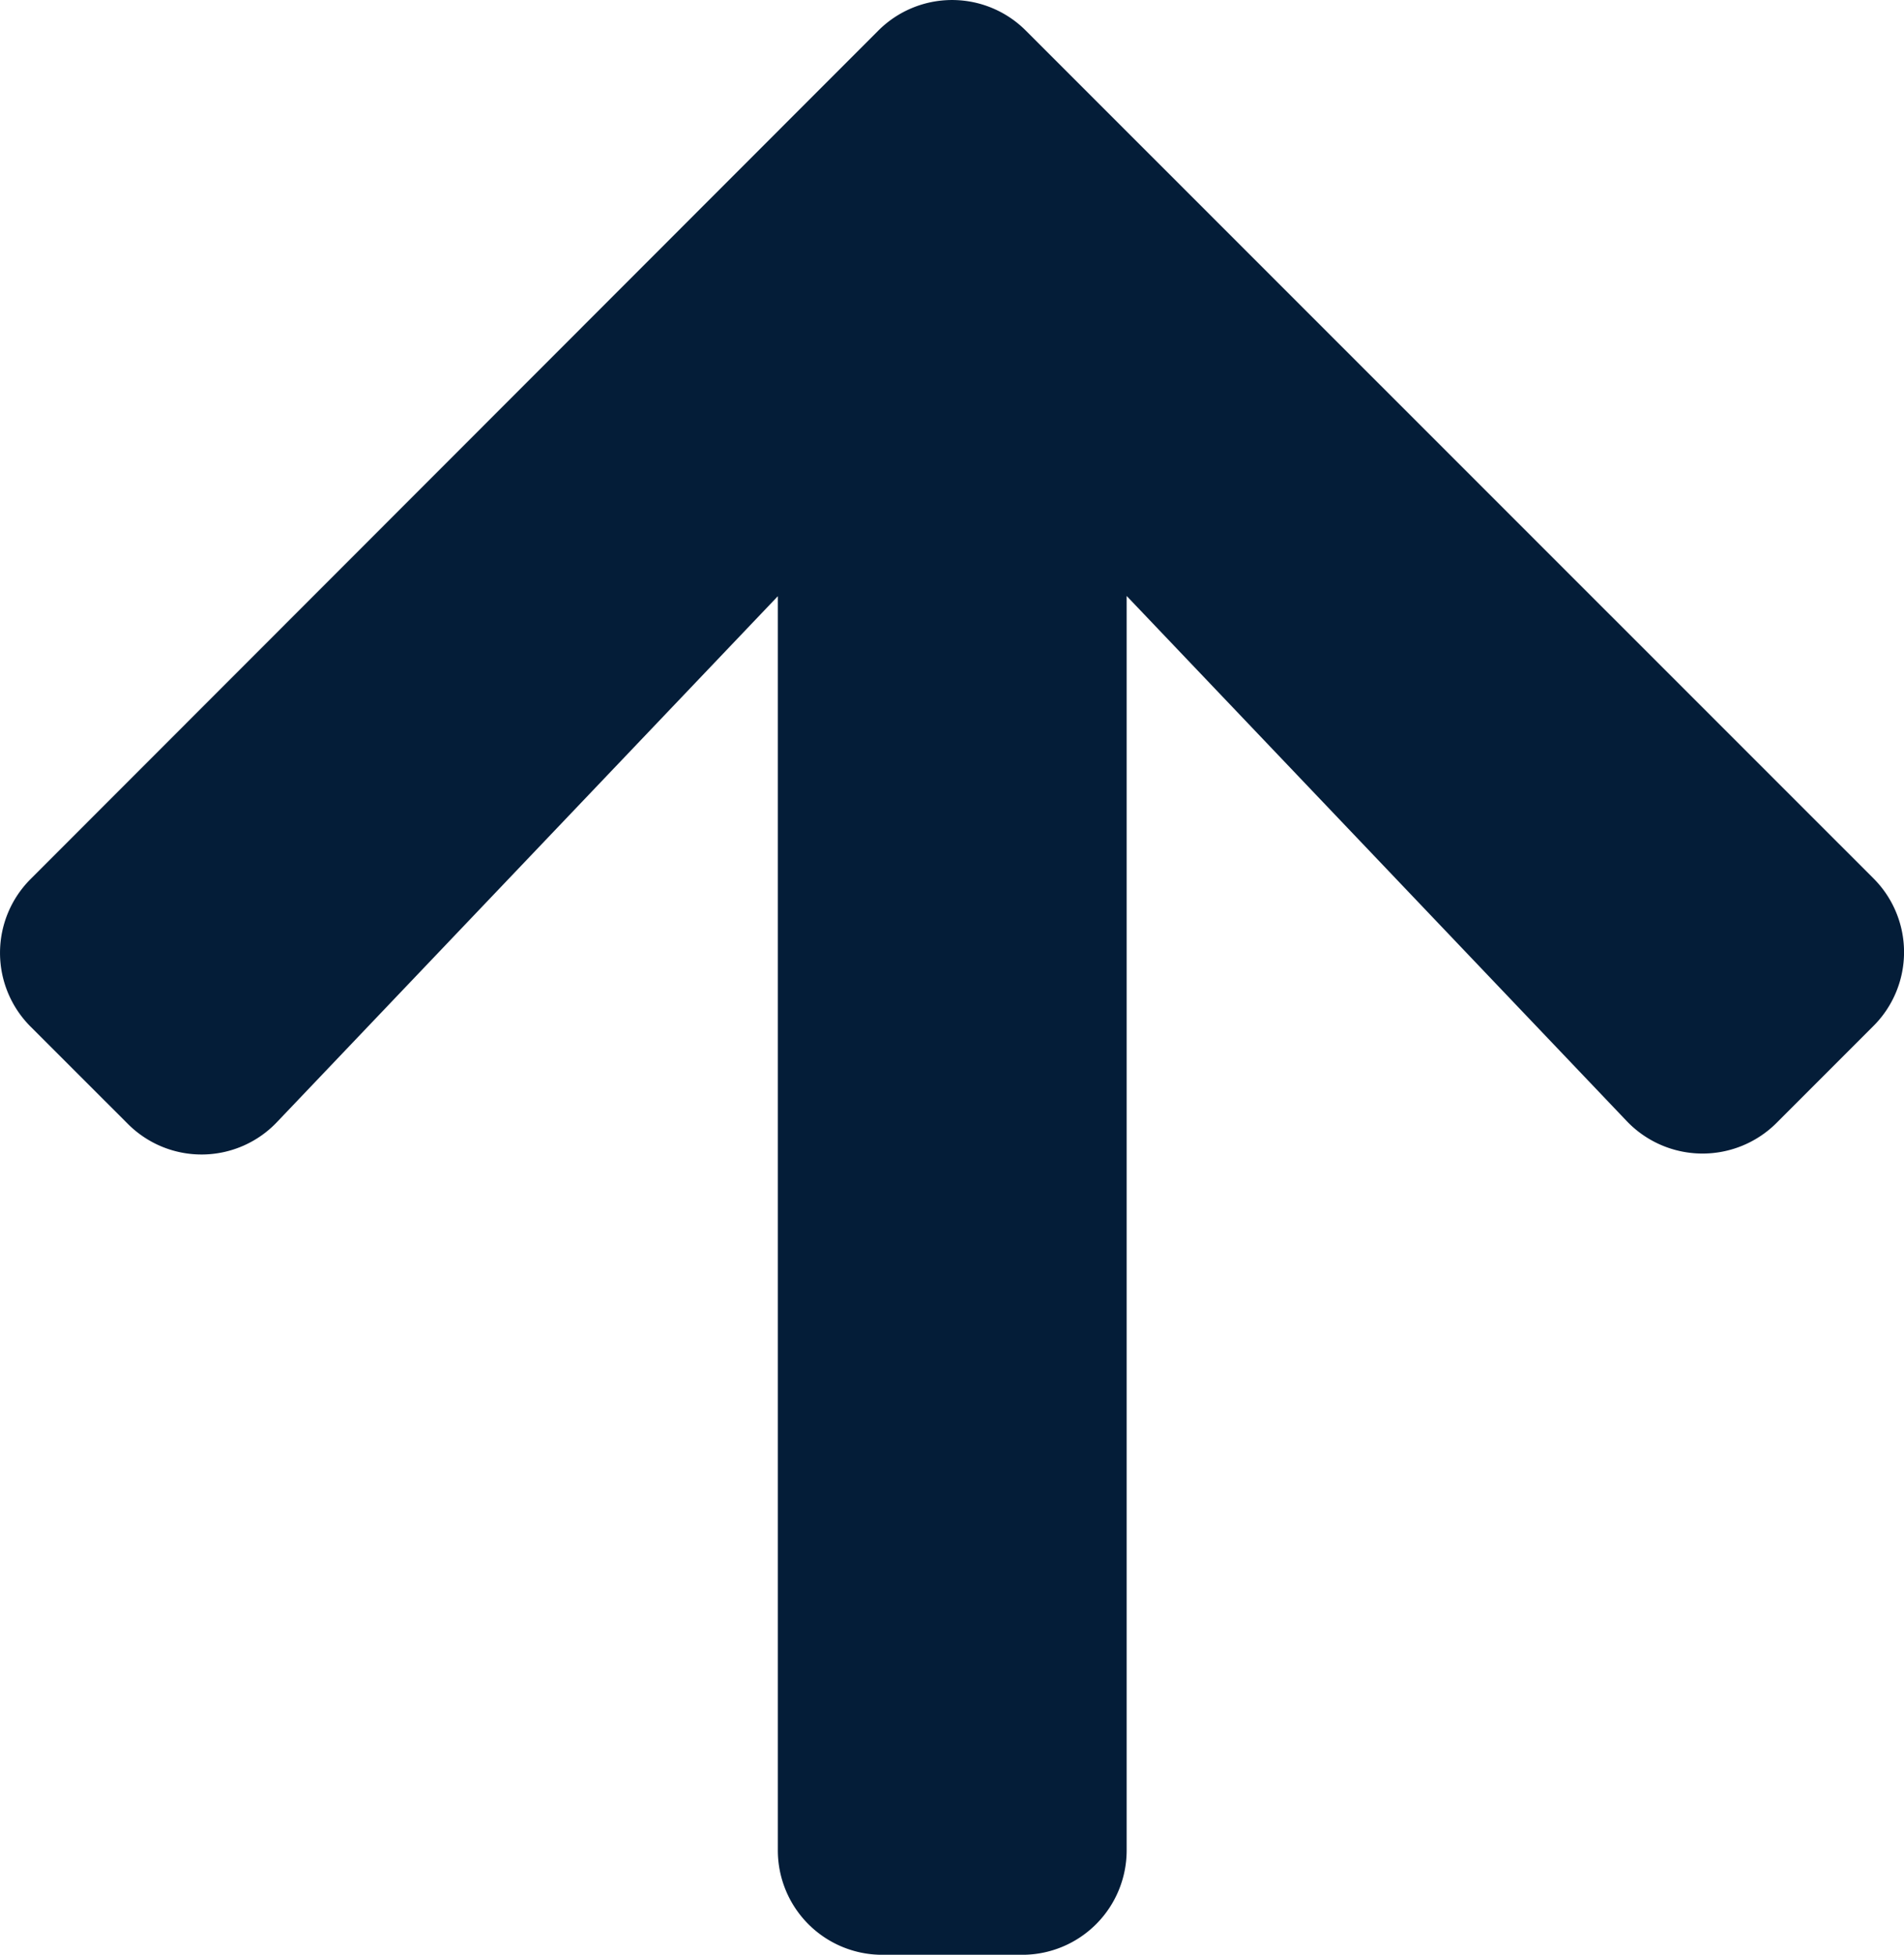
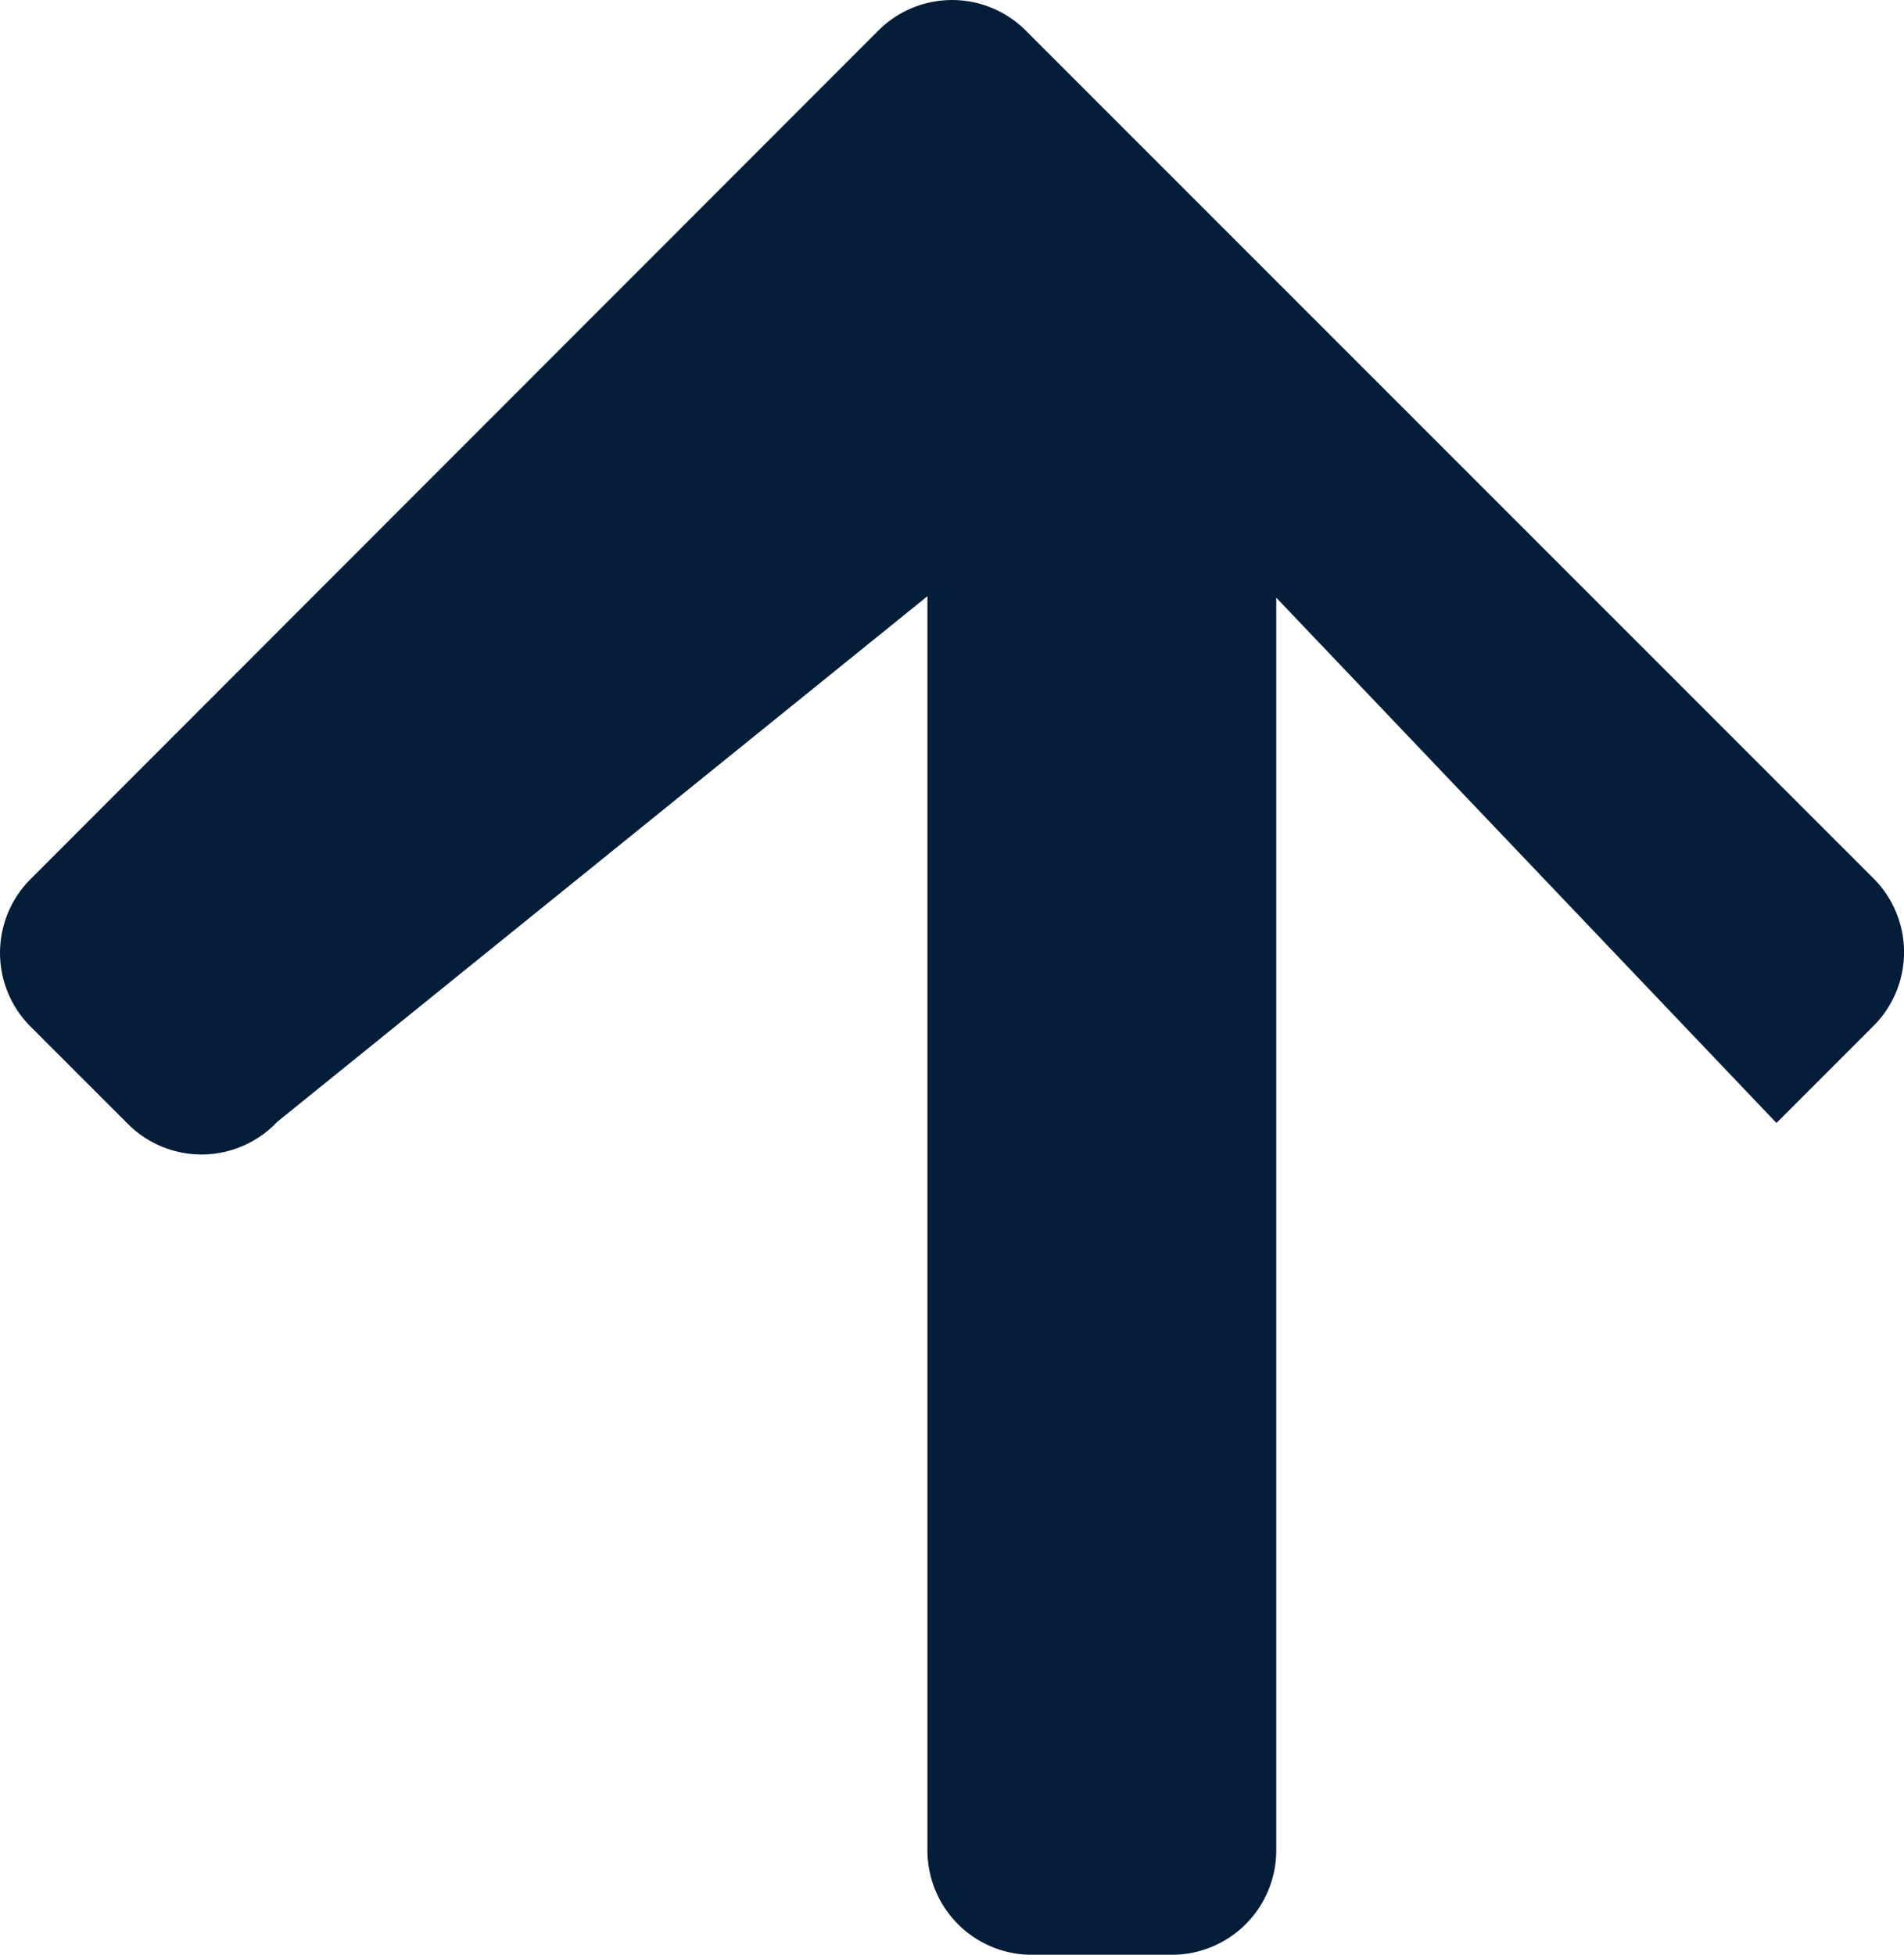
<svg xmlns="http://www.w3.org/2000/svg" id="Anchor_top" data-name="Anchor top" width="30.698" height="31.504" viewBox="0 0 30.698 31.504">
-   <path id="Icon_awesome-arrow-up" data-name="Icon awesome-arrow-up" d="M2.454,20.355.893,18.795a1.681,1.681,0,0,1,0-2.384L14.555,2.742a1.681,1.681,0,0,1,2.384,0L30.6,16.4a1.681,1.681,0,0,1,0,2.384l-1.561,1.561a1.689,1.689,0,0,1-2.412-.028l-8.065-8.466V32.063a1.683,1.683,0,0,1-1.687,1.688h-2.25a1.683,1.683,0,0,1-1.687-1.687V11.855L4.866,20.327a1.677,1.677,0,0,1-2.412.028Z" transform="translate(-0.397 -2.246)" fill="#041d38" />
+   <path id="Icon_awesome-arrow-up" data-name="Icon awesome-arrow-up" d="M2.454,20.355.893,18.795a1.681,1.681,0,0,1,0-2.384L14.555,2.742a1.681,1.681,0,0,1,2.384,0L30.6,16.4a1.681,1.681,0,0,1,0,2.384l-1.561,1.561l-8.065-8.466V32.063a1.683,1.683,0,0,1-1.687,1.688h-2.25a1.683,1.683,0,0,1-1.687-1.687V11.855L4.866,20.327a1.677,1.677,0,0,1-2.412.028Z" transform="translate(-0.397 -2.246)" fill="#041d38" />
</svg>